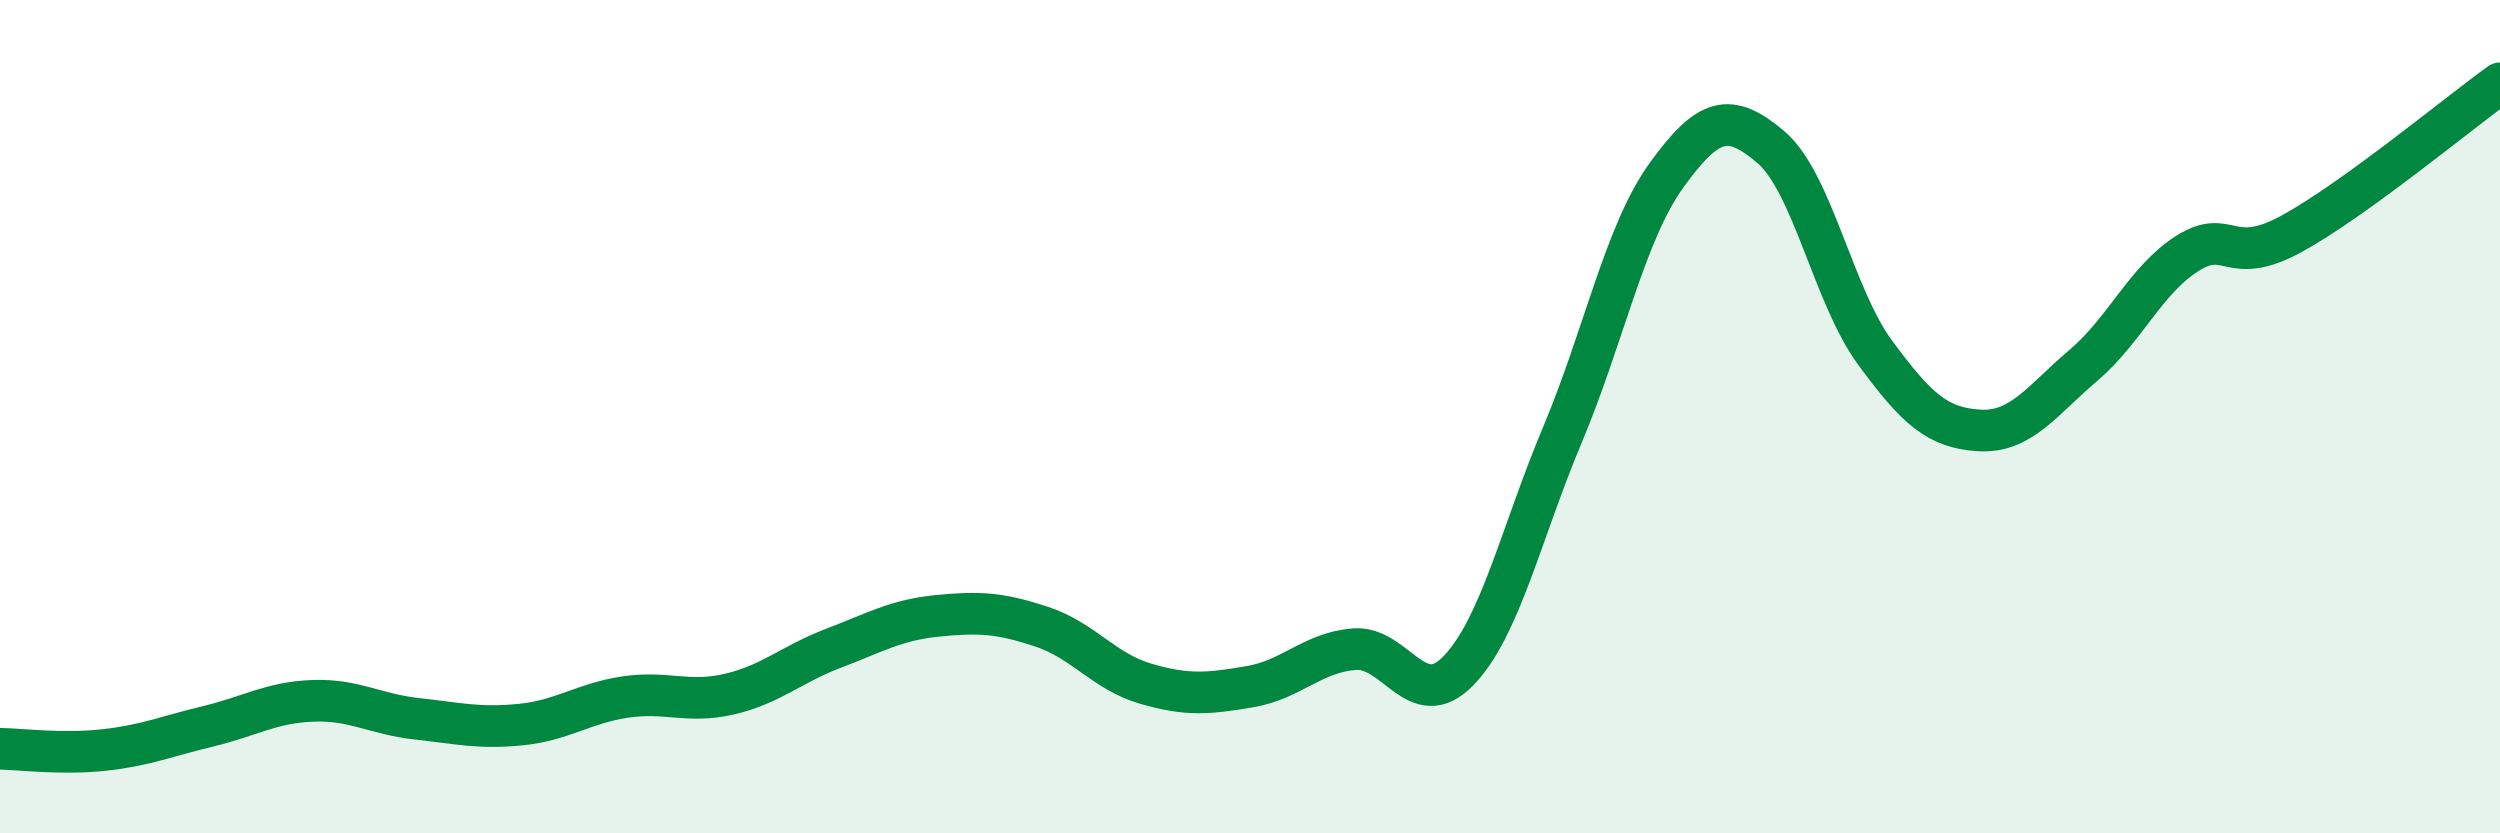
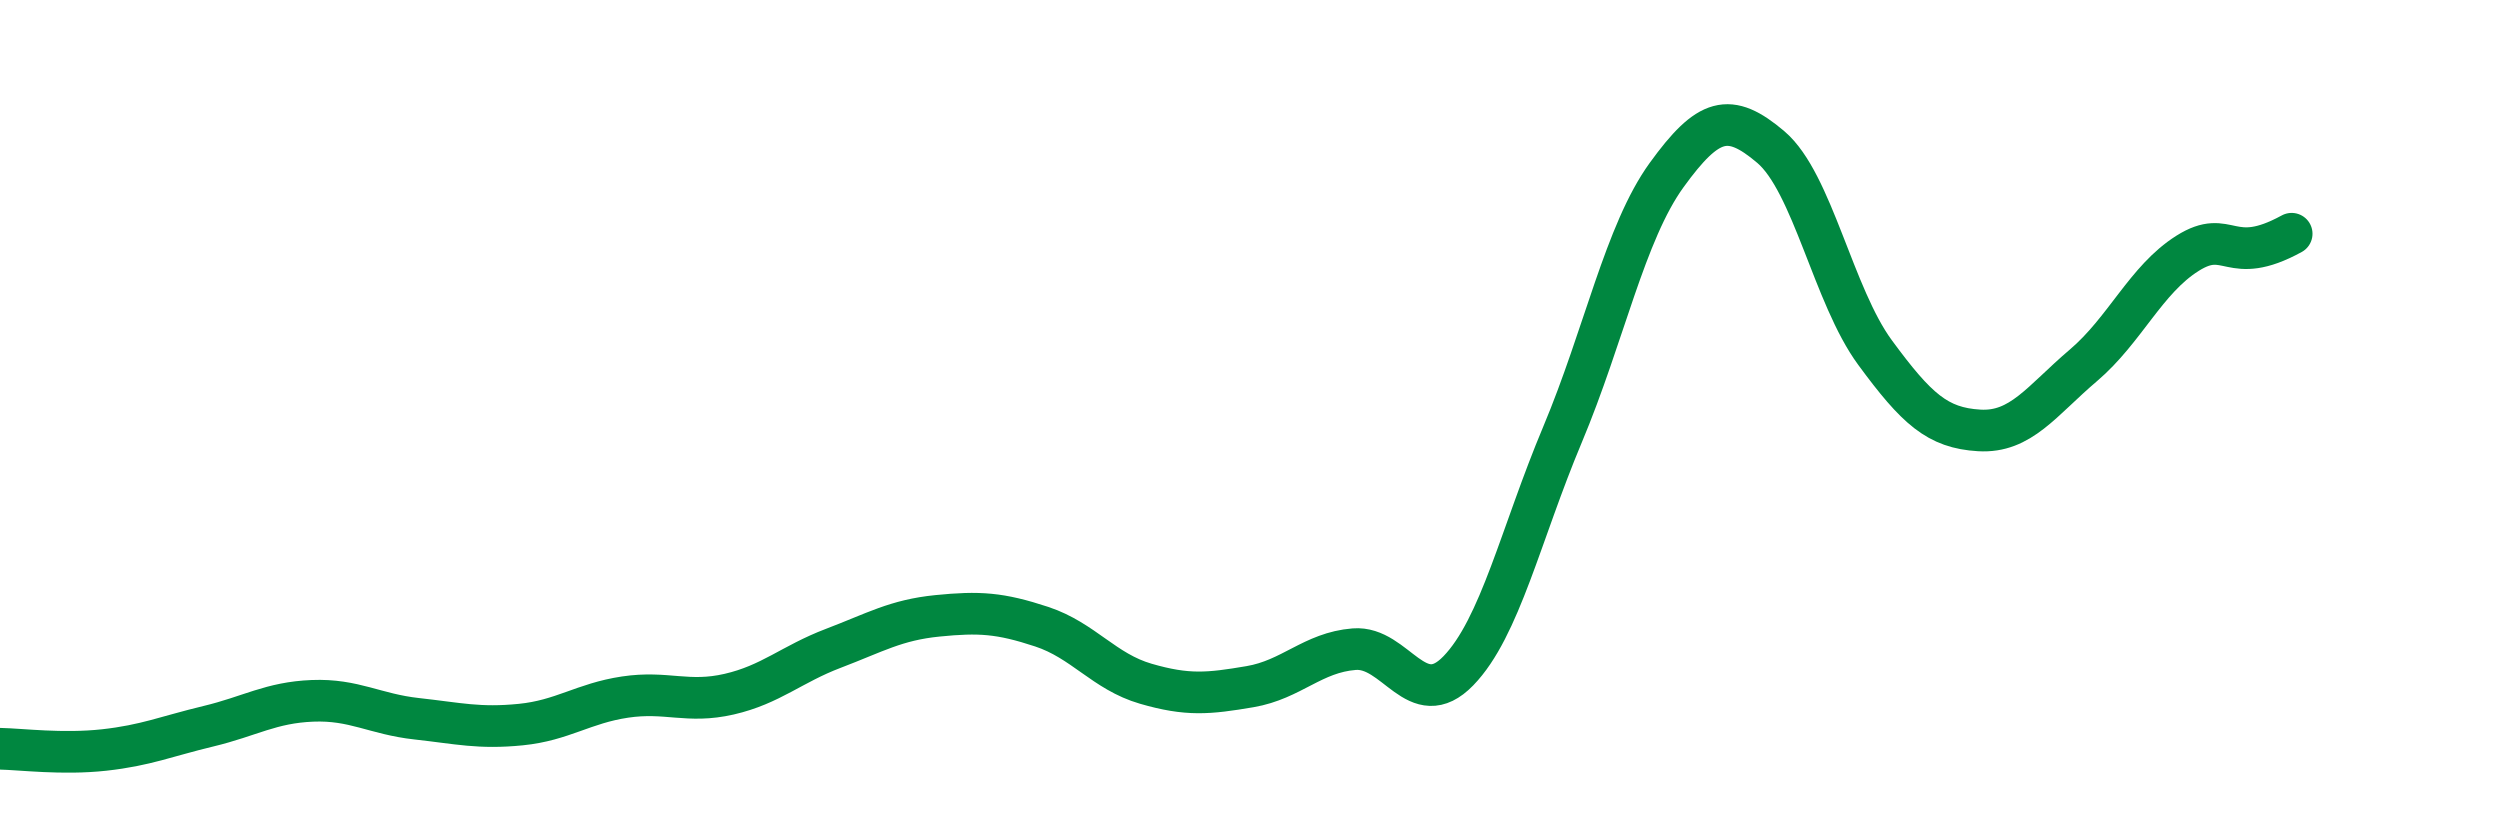
<svg xmlns="http://www.w3.org/2000/svg" width="60" height="20" viewBox="0 0 60 20">
-   <path d="M 0,17.97 C 0.5,17.98 1.5,18.11 2.5,18 C 3.5,17.89 4,17.67 5,17.43 C 6,17.19 6.5,16.86 7.5,16.82 C 8.5,16.78 9,17.14 10,17.25 C 11,17.36 11.5,17.49 12.5,17.39 C 13.5,17.29 14,16.88 15,16.73 C 16,16.58 16.5,16.89 17.5,16.66 C 18.5,16.43 19,15.94 20,15.56 C 21,15.18 21.5,14.88 22.5,14.78 C 23.5,14.68 24,14.71 25,15.04 C 26,15.37 26.5,16.12 27.5,16.41 C 28.5,16.7 29,16.65 30,16.48 C 31,16.31 31.5,15.66 32.5,15.58 C 33.5,15.5 34,17.13 35,16.1 C 36,15.07 36.5,12.81 37.5,10.43 C 38.5,8.05 39,5.58 40,4.2 C 41,2.82 41.5,2.68 42.5,3.53 C 43.5,4.38 44,7.1 45,8.46 C 46,9.82 46.5,10.27 47.5,10.33 C 48.5,10.39 49,9.62 50,8.77 C 51,7.92 51.5,6.71 52.5,6.08 C 53.5,5.45 53.5,6.43 55,5.61 C 56.5,4.79 59,2.72 60,2L60 20L0 20Z" fill="#008740" opacity="0.1" stroke-linecap="round" stroke-linejoin="round" />
-   <path d="M 0,17.97 C 0.5,17.98 1.5,18.11 2.5,18 C 3.5,17.89 4,17.67 5,17.43 C 6,17.19 6.5,16.86 7.5,16.82 C 8.5,16.78 9,17.14 10,17.25 C 11,17.36 11.5,17.49 12.5,17.39 C 13.5,17.29 14,16.88 15,16.73 C 16,16.58 16.5,16.89 17.5,16.66 C 18.5,16.43 19,15.94 20,15.56 C 21,15.18 21.5,14.88 22.5,14.78 C 23.5,14.68 24,14.71 25,15.04 C 26,15.37 26.5,16.12 27.5,16.41 C 28.5,16.7 29,16.65 30,16.48 C 31,16.31 31.5,15.66 32.5,15.58 C 33.5,15.5 34,17.13 35,16.1 C 36,15.07 36.5,12.81 37.5,10.43 C 38.5,8.05 39,5.58 40,4.2 C 41,2.82 41.5,2.68 42.5,3.53 C 43.5,4.38 44,7.1 45,8.46 C 46,9.82 46.5,10.27 47.5,10.33 C 48.5,10.39 49,9.62 50,8.77 C 51,7.92 51.5,6.71 52.5,6.08 C 53.5,5.45 53.5,6.43 55,5.61 C 56.5,4.79 59,2.72 60,2" stroke="#008740" stroke-width="1" fill="none" stroke-linecap="round" stroke-linejoin="round" />
+   <path d="M 0,17.97 C 0.5,17.98 1.5,18.11 2.5,18 C 3.5,17.89 4,17.67 5,17.43 C 6,17.19 6.5,16.86 7.5,16.82 C 8.5,16.78 9,17.14 10,17.25 C 11,17.36 11.5,17.49 12.5,17.39 C 13.5,17.29 14,16.88 15,16.73 C 16,16.58 16.5,16.89 17.5,16.66 C 18.5,16.43 19,15.94 20,15.56 C 21,15.18 21.5,14.88 22.5,14.78 C 23.5,14.68 24,14.71 25,15.04 C 26,15.37 26.5,16.12 27.5,16.41 C 28.5,16.7 29,16.65 30,16.48 C 31,16.31 31.5,15.66 32.5,15.58 C 33.5,15.5 34,17.13 35,16.1 C 36,15.07 36.5,12.81 37.5,10.43 C 38.5,8.05 39,5.58 40,4.2 C 41,2.82 41.5,2.68 42.5,3.53 C 43.5,4.38 44,7.1 45,8.46 C 46,9.82 46.5,10.27 47.5,10.33 C 48.5,10.39 49,9.62 50,8.77 C 51,7.92 51.5,6.71 52.5,6.08 C 53.5,5.45 53.5,6.43 55,5.61 " stroke="#008740" stroke-width="1" fill="none" stroke-linecap="round" stroke-linejoin="round" />
</svg>